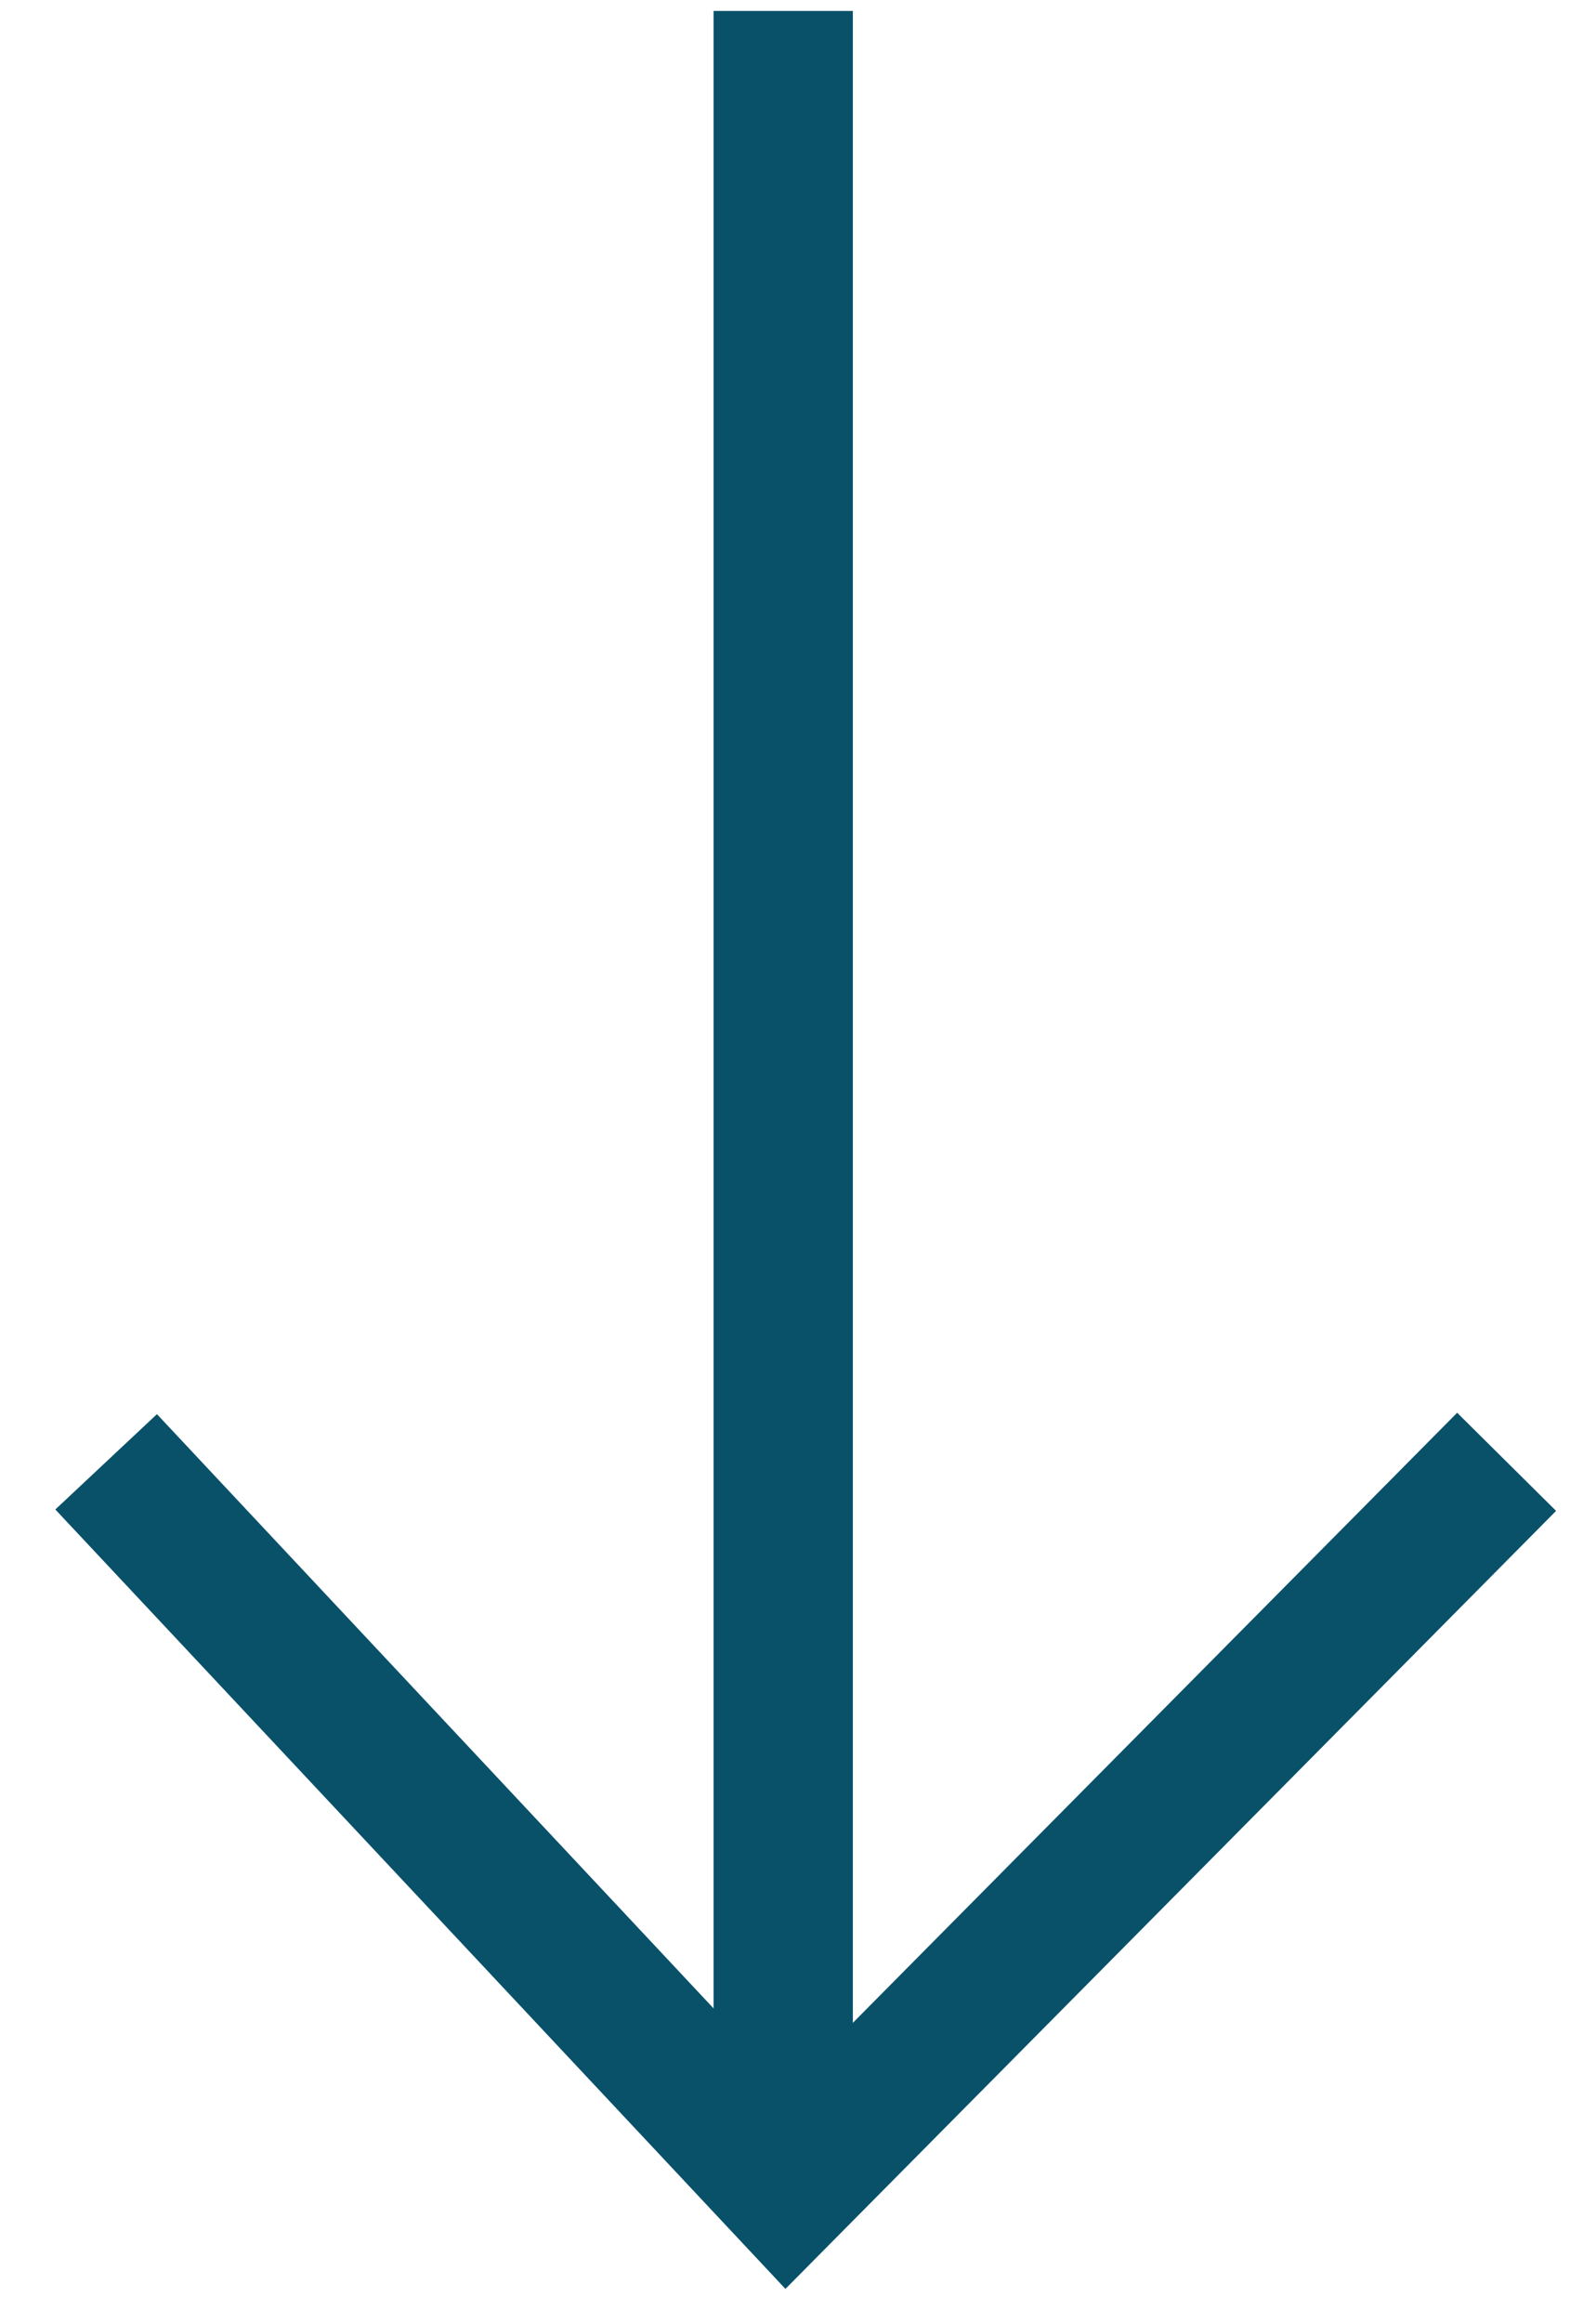
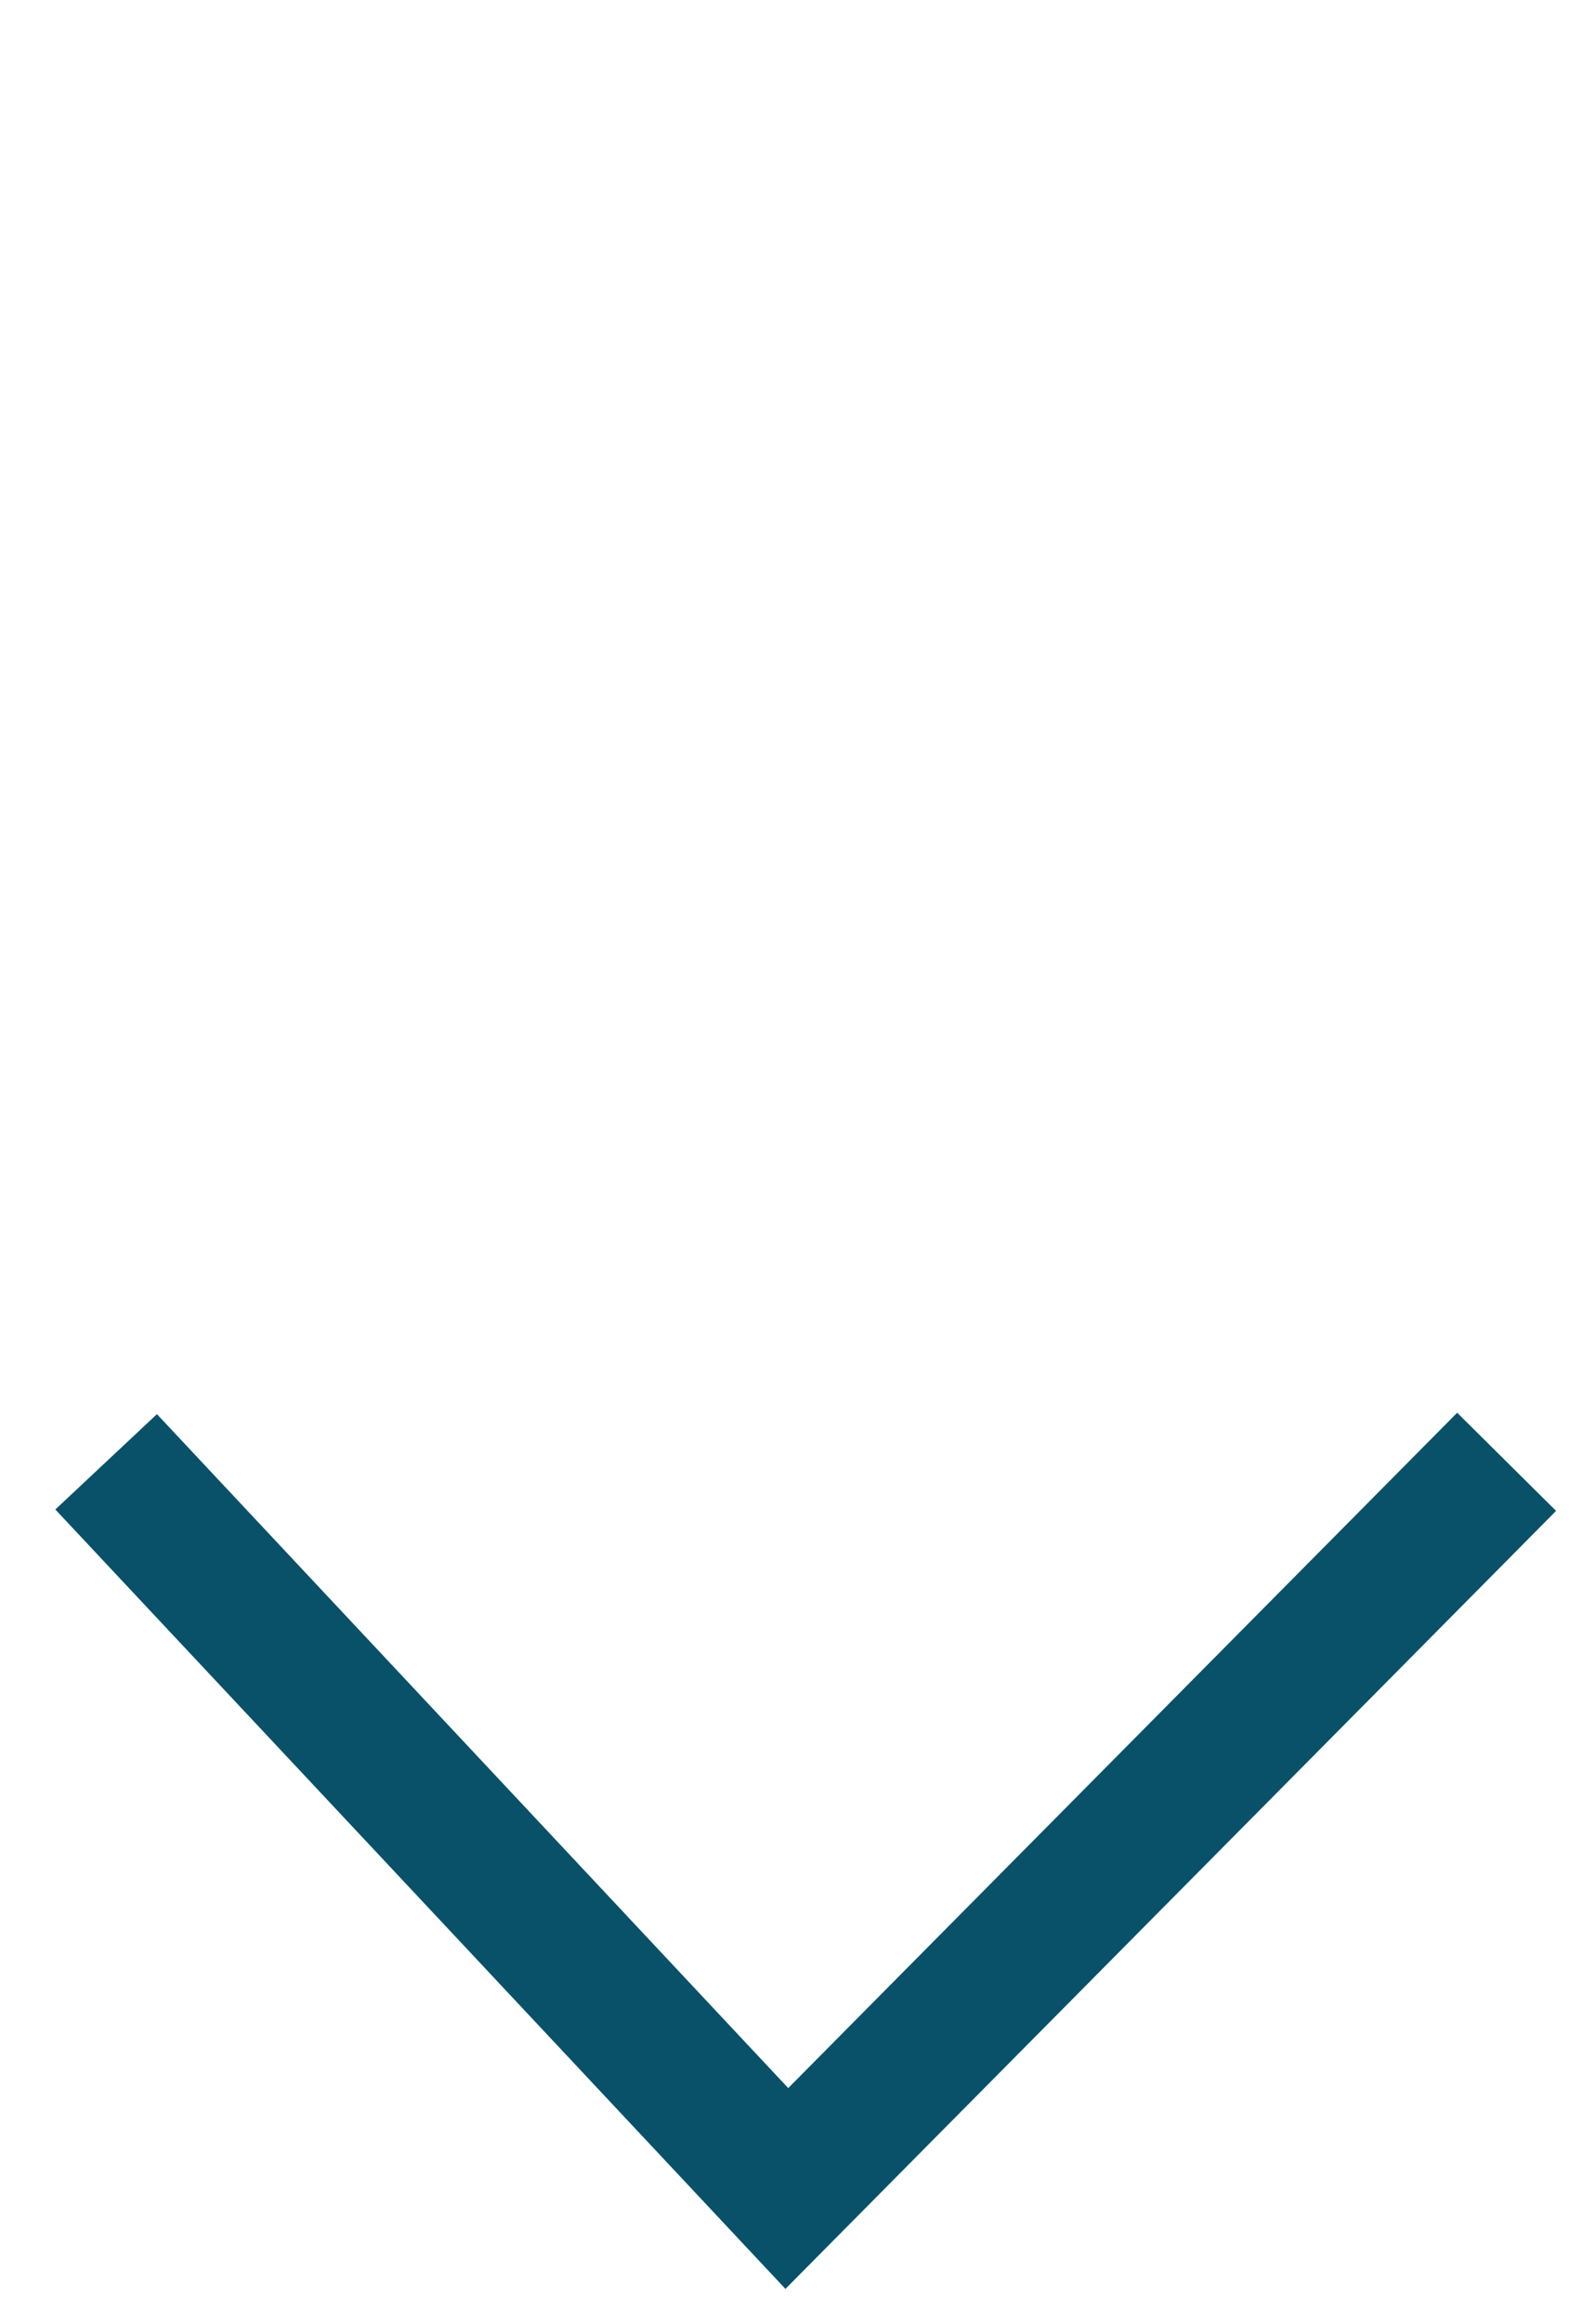
<svg xmlns="http://www.w3.org/2000/svg" width="22px" height="32px" viewBox="0 0 22 32" version="1.1">
  <title>Group 2</title>
  <desc>Created with Sketch.</desc>
  <g id="Page-1" stroke="none" stroke-width="1" fill="none" fill-rule="evenodd">
    <g id="Solutions-(1.1,-1.2,-1.3,-1.4,-1.5)" transform="translate(-691, -373)" stroke="#095169" stroke-width="1.92">
      <g id="Group-8" transform="translate(-1280, -390)">
        <g id="Group-2" transform="translate(1972, 764)">
          <g id="Group-3">
            <polyline id="Path-181-Copy-4" transform="translate(10.115, 24.139) rotate(90) translate(-10.115, -24.139) " points="5.111 14.486 15.12 24.408 5.111 33.791" />
-             <path d="M-3.683,13.59 L23.275,13.59" id="Line" stroke-linecap="square" transform="translate(9.796, 13.59) rotate(270) translate(-9.796, -13.59) " />
          </g>
        </g>
      </g>
    </g>
  </g>
</svg>